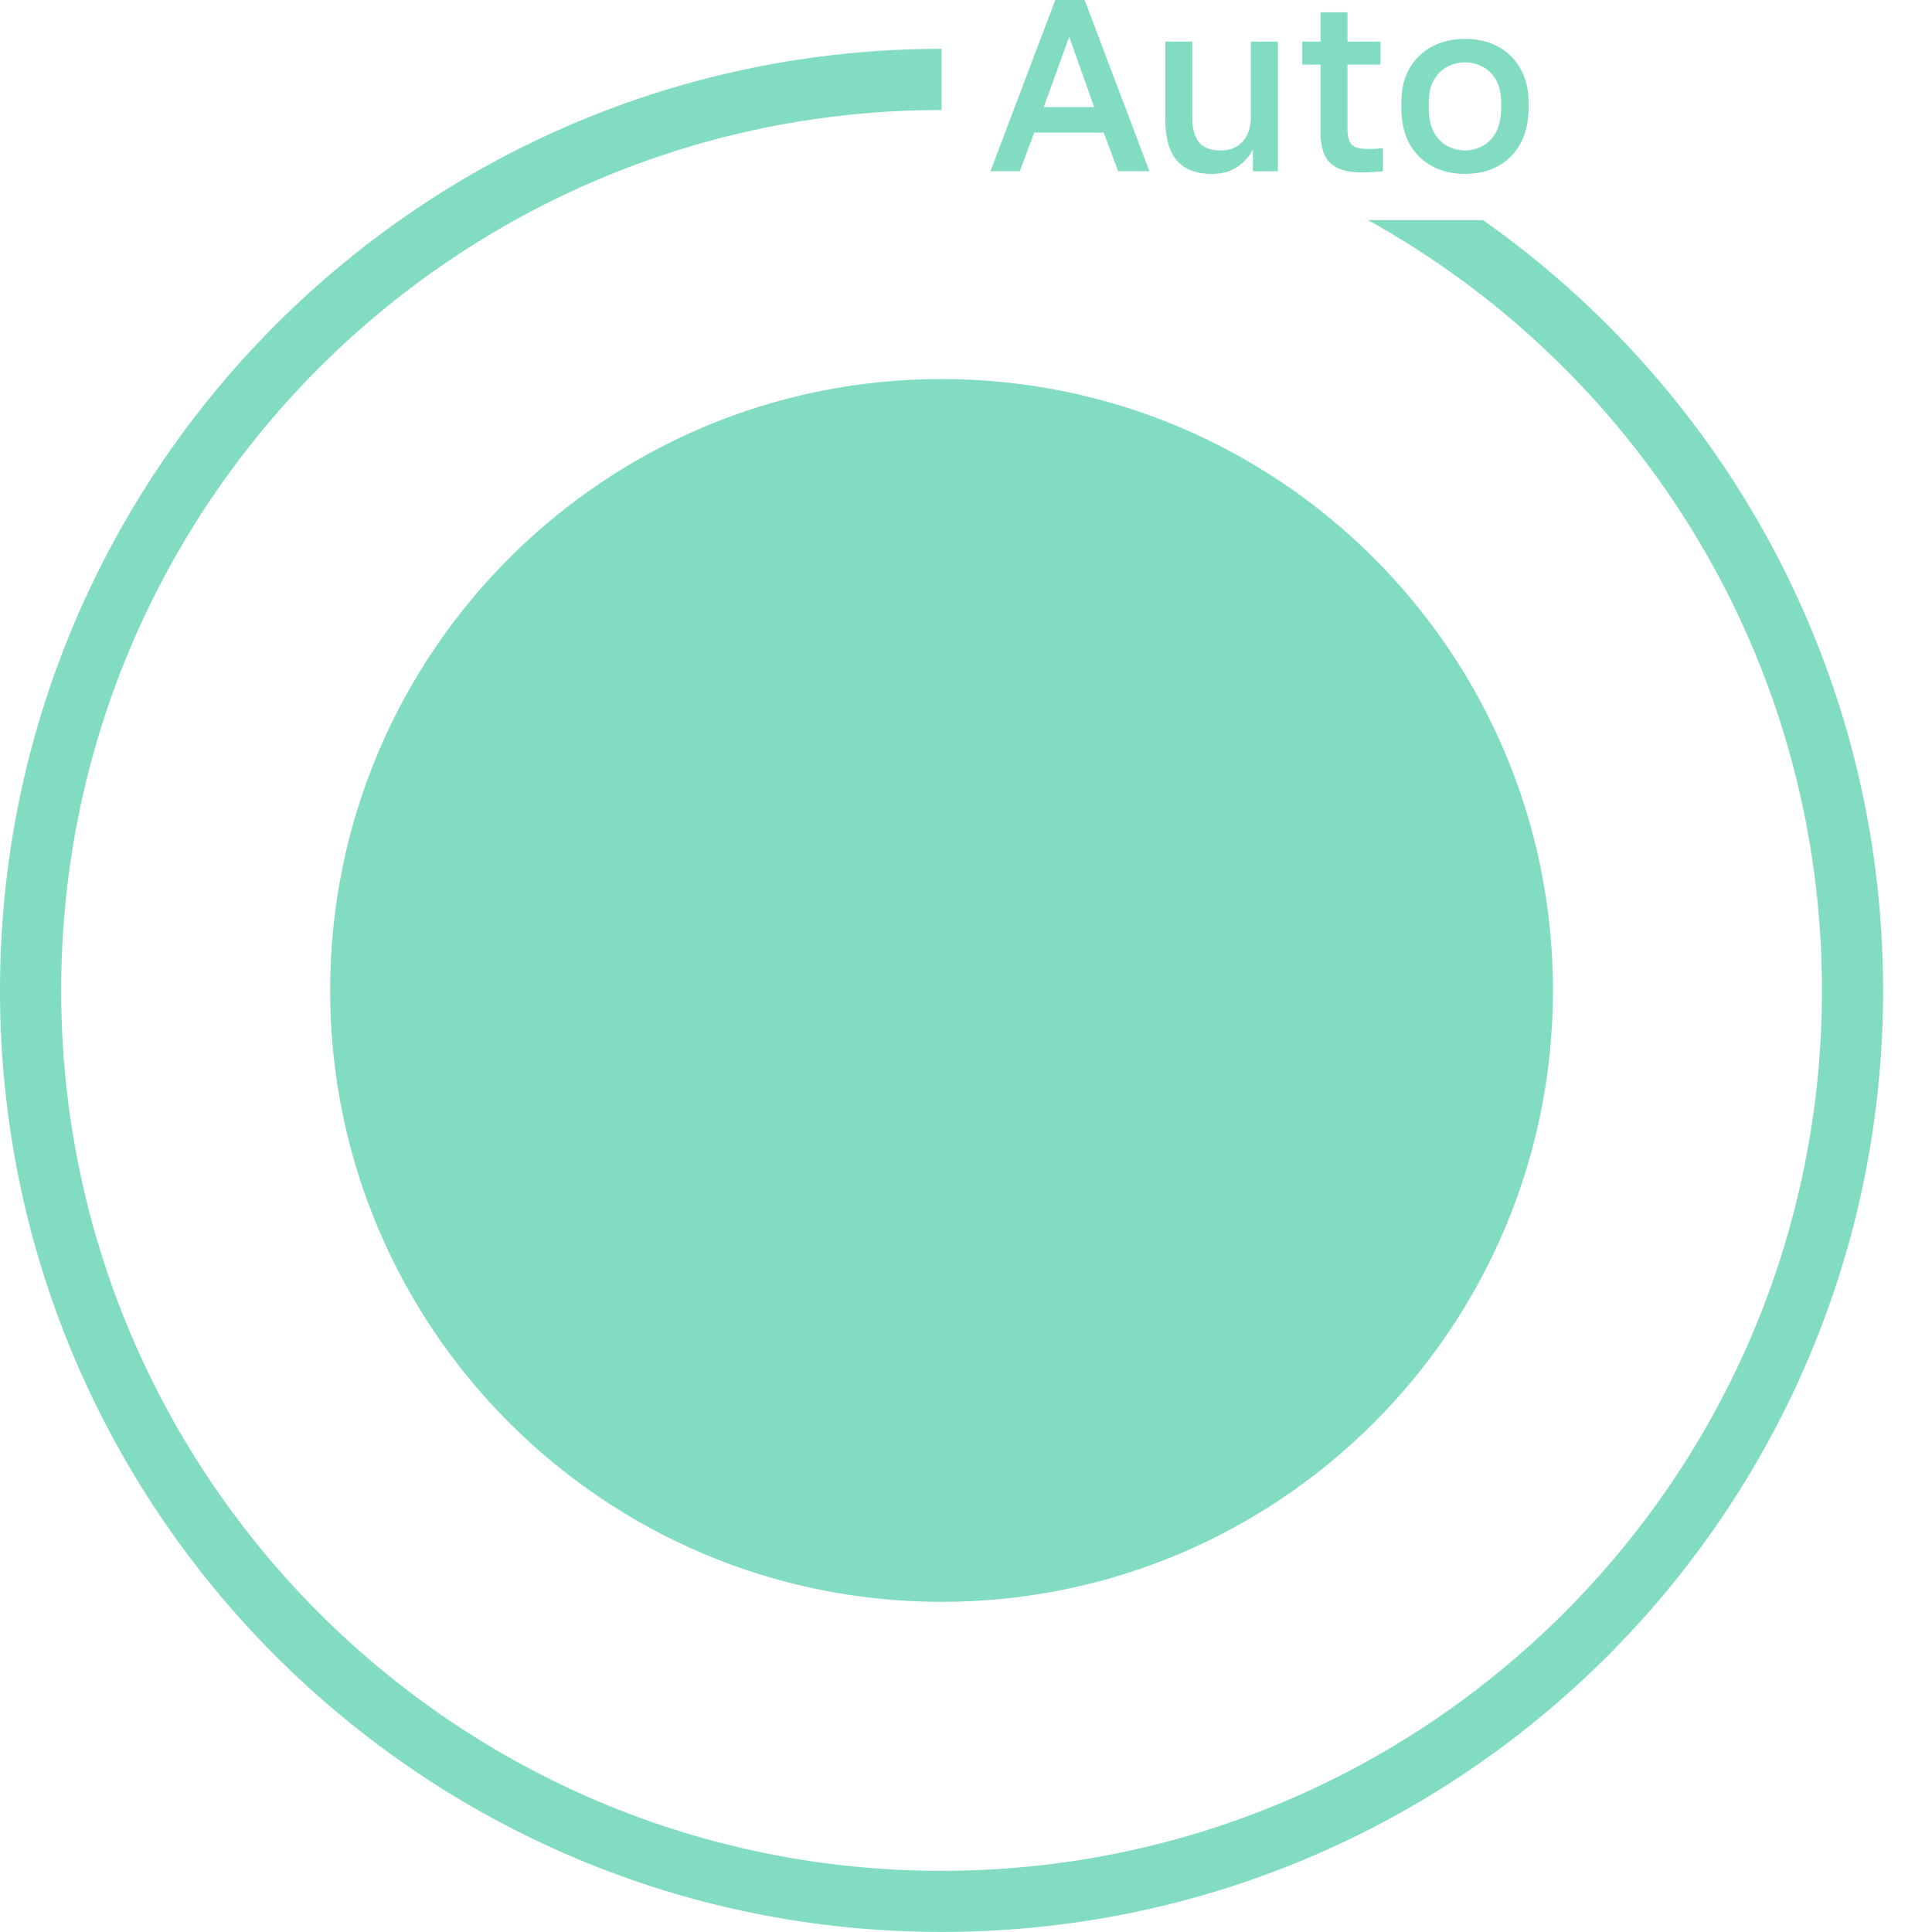
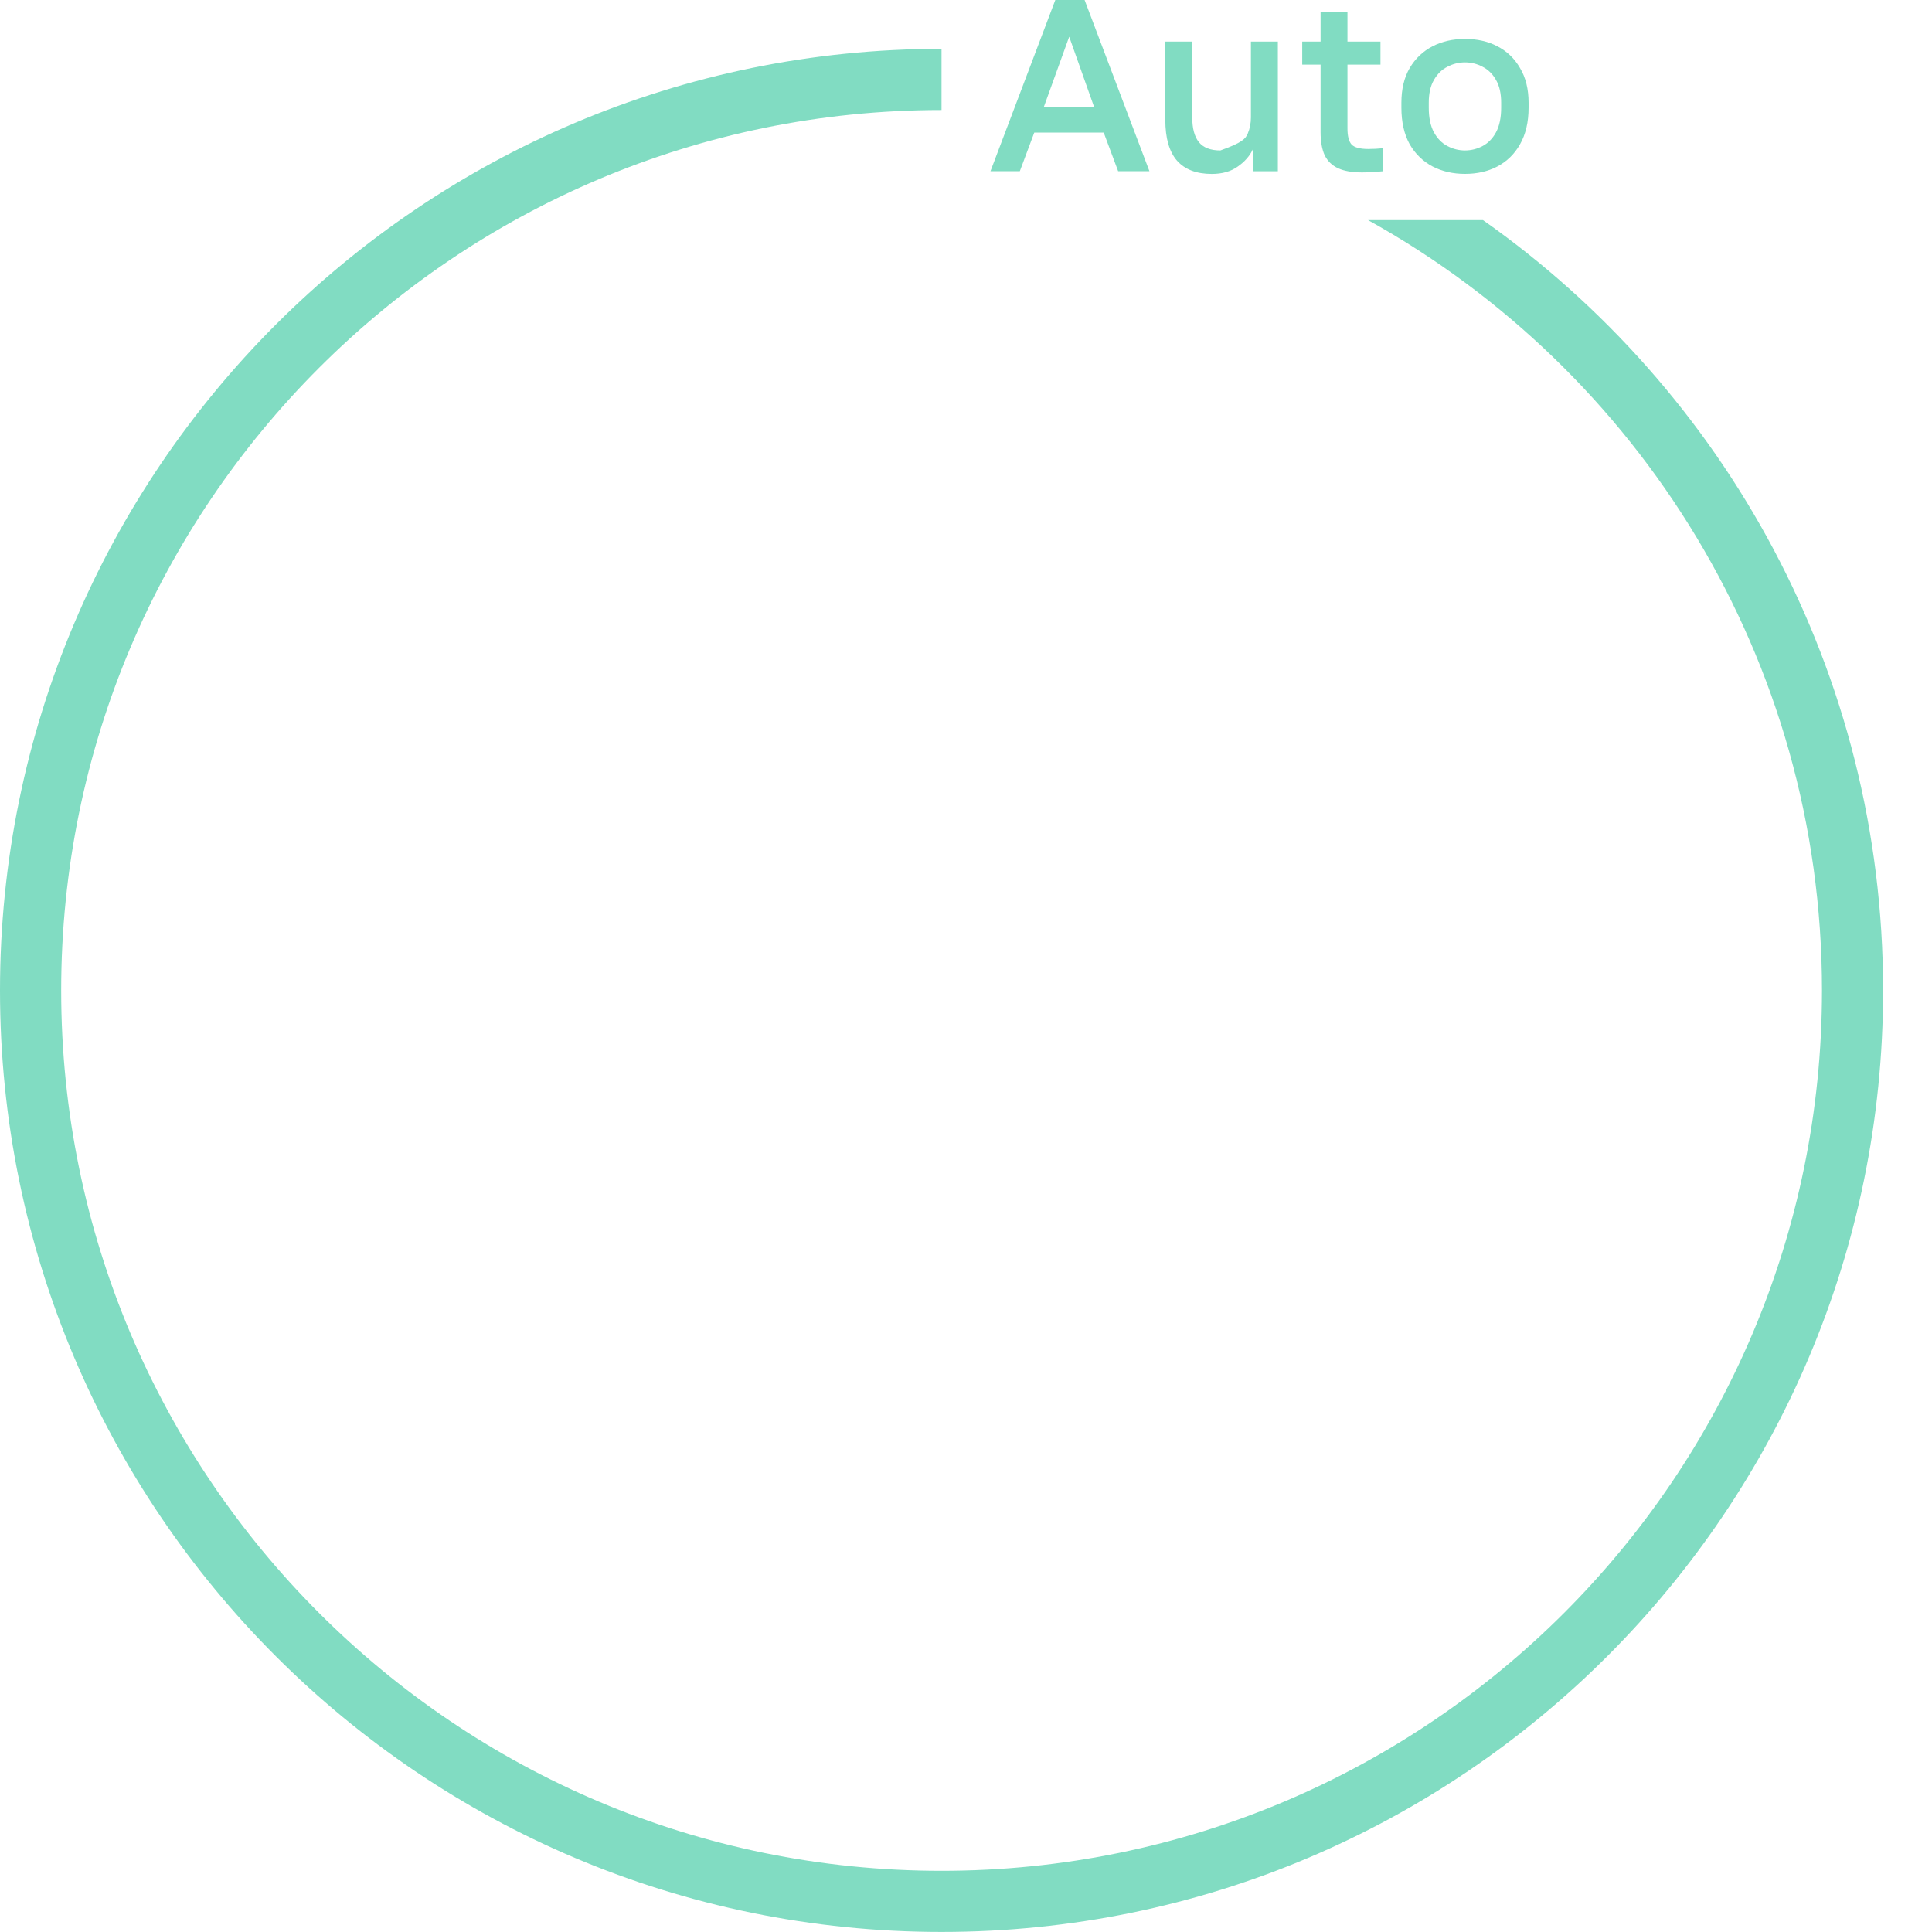
<svg xmlns="http://www.w3.org/2000/svg" viewBox="0 0 36.00 36.00" data-guides="{&quot;vertical&quot;:[],&quot;horizontal&quot;:[]}">
  <defs />
-   <path fill="#81dcc2" cx="17.544" cy="18.455" r="11.392" id="tSvgf428bb6e26" title="Ellipse 1" fill-opacity="1" stroke="none" stroke-opacity="1" d="M17.544 7.063C23.836 7.063 28.937 12.163 28.937 18.455C28.937 24.747 23.836 29.848 17.544 29.848C11.253 29.848 6.152 24.747 6.152 18.455C6.152 12.163 11.253 7.063 17.544 7.063Z" style="transform-origin: 17.544px 18.455px;" />
  <path fill="#81dcc2" stroke="none" fill-opacity="1" stroke-width="1" stroke-opacity="1" id="tSvgef6391ca5d" title="Path 19" d="M27.298 3.24C27.076 3.24 26.875 3.195 26.696 3.103C26.517 3.009 26.374 2.871 26.268 2.689C26.165 2.503 26.113 2.276 26.113 2.005C26.113 1.975 26.113 1.944 26.113 1.914C26.113 1.659 26.165 1.443 26.268 1.267C26.374 1.088 26.517 0.953 26.696 0.861C26.875 0.77 27.076 0.725 27.298 0.725C27.523 0.725 27.723 0.77 27.899 0.861C28.078 0.953 28.22 1.088 28.323 1.267C28.429 1.443 28.483 1.659 28.483 1.914C28.483 1.944 28.483 1.975 28.483 2.005C28.483 2.276 28.429 2.503 28.323 2.689C28.22 2.871 28.078 3.009 27.899 3.103C27.723 3.195 27.523 3.24 27.298 3.24ZM27.298 2.803C27.413 2.803 27.523 2.775 27.626 2.721C27.729 2.666 27.813 2.581 27.876 2.465C27.94 2.347 27.972 2.193 27.972 2.005C27.972 1.975 27.972 1.944 27.972 1.914C27.972 1.741 27.94 1.6 27.876 1.49C27.813 1.378 27.729 1.296 27.626 1.244C27.523 1.189 27.413 1.162 27.298 1.162C27.182 1.162 27.073 1.189 26.97 1.244C26.866 1.296 26.783 1.378 26.719 1.49C26.655 1.6 26.623 1.741 26.623 1.914C26.623 1.944 26.623 1.975 26.623 2.005C26.623 2.193 26.655 2.347 26.719 2.465C26.783 2.581 26.866 2.666 26.97 2.721C27.073 2.775 27.182 2.803 27.298 2.803Z" />
  <path fill="#81dcc2" stroke="none" fill-opacity="1" stroke-width="1" stroke-opacity="1" id="tSvg359b3aad3a" title="Path 20" d="M25.381 3.213C25.199 3.213 25.05 3.188 24.935 3.136C24.822 3.084 24.739 3.004 24.684 2.894C24.633 2.782 24.607 2.638 24.607 2.462C24.607 2.042 24.607 1.623 24.607 1.204C24.493 1.204 24.379 1.204 24.265 1.204C24.265 1.061 24.265 0.918 24.265 0.775C24.379 0.775 24.493 0.775 24.607 0.775C24.607 0.593 24.607 0.411 24.607 0.229C24.774 0.229 24.941 0.229 25.108 0.229C25.108 0.411 25.108 0.593 25.108 0.775C25.313 0.775 25.518 0.775 25.723 0.775C25.723 0.918 25.723 1.061 25.723 1.204C25.518 1.204 25.313 1.204 25.108 1.204C25.108 1.6 25.108 1.997 25.108 2.393C25.108 2.536 25.134 2.636 25.186 2.694C25.24 2.748 25.343 2.776 25.495 2.776C25.587 2.776 25.678 2.771 25.769 2.762C25.769 2.905 25.769 3.048 25.769 3.191C25.711 3.197 25.652 3.201 25.591 3.204C25.53 3.21 25.46 3.213 25.381 3.213Z" />
-   <path fill="#81dcc2" stroke="none" fill-opacity="1" stroke-width="1" stroke-opacity="1" id="tSvgc053fa15d7" title="Path 21" d="M22.58 3.241C22.295 3.241 22.079 3.159 21.933 2.995C21.787 2.828 21.714 2.574 21.714 2.234C21.714 1.748 21.714 1.262 21.714 0.775C21.881 0.775 22.049 0.775 22.216 0.775C22.216 1.246 22.216 1.717 22.216 2.188C22.216 2.392 22.257 2.545 22.339 2.648C22.424 2.752 22.557 2.803 22.74 2.803C22.873 2.803 22.981 2.774 23.063 2.717C23.148 2.659 23.21 2.583 23.25 2.489C23.29 2.395 23.309 2.294 23.309 2.188C23.309 1.717 23.309 1.246 23.309 0.775C23.476 0.775 23.643 0.775 23.811 0.775C23.811 1.581 23.811 2.385 23.811 3.191C23.656 3.191 23.501 3.191 23.346 3.191C23.346 3.054 23.346 2.917 23.346 2.78C23.288 2.905 23.194 3.013 23.063 3.104C22.936 3.195 22.775 3.241 22.58 3.241Z" />
+   <path fill="#81dcc2" stroke="none" fill-opacity="1" stroke-width="1" stroke-opacity="1" id="tSvgc053fa15d7" title="Path 21" d="M22.58 3.241C22.295 3.241 22.079 3.159 21.933 2.995C21.787 2.828 21.714 2.574 21.714 2.234C21.714 1.748 21.714 1.262 21.714 0.775C21.881 0.775 22.049 0.775 22.216 0.775C22.216 1.246 22.216 1.717 22.216 2.188C22.216 2.392 22.257 2.545 22.339 2.648C22.424 2.752 22.557 2.803 22.74 2.803C23.148 2.659 23.21 2.583 23.25 2.489C23.29 2.395 23.309 2.294 23.309 2.188C23.309 1.717 23.309 1.246 23.309 0.775C23.476 0.775 23.643 0.775 23.811 0.775C23.811 1.581 23.811 2.385 23.811 3.191C23.656 3.191 23.501 3.191 23.346 3.191C23.346 3.054 23.346 2.917 23.346 2.78C23.288 2.905 23.194 3.013 23.063 3.104C22.936 3.195 22.775 3.241 22.58 3.241Z" />
  <path fill="#81dcc2" stroke="none" fill-opacity="1" stroke-width="1" stroke-opacity="1" id="tSvg8f6ce608c0" title="Path 22" d="M18.456 3.19C18.858 2.127 19.261 1.063 19.664 0C19.846 0 20.028 0 20.21 0C20.613 1.063 21.015 2.127 21.418 3.19C21.224 3.19 21.029 3.19 20.835 3.19C20.745 2.95 20.655 2.71 20.566 2.47C20.134 2.47 19.703 2.47 19.272 2.47C19.182 2.71 19.092 2.95 19.003 3.19C18.82 3.19 18.638 3.19 18.456 3.19ZM19.449 1.996C19.762 1.996 20.075 1.996 20.388 1.996C20.233 1.558 20.078 1.121 19.923 0.684C19.765 1.121 19.607 1.558 19.449 1.996Z" />
  <path fill="#81dcc2" stroke="none" fill-opacity="1" stroke-width="1" stroke-opacity="1" id="tSvg1068d3e1289" title="Path 23" d="M17.544 2.05C8.484 2.05 1.14 9.395 1.14 18.455C1.14 27.515 8.484 34.86 17.544 34.86C26.604 34.86 33.949 27.515 33.95 18.455C33.95 12.278 30.535 6.899 25.491 4.101C26.205 4.101 26.919 4.101 27.633 4.101C32.142 7.276 35.089 12.521 35.089 18.455C35.089 28.145 27.234 35.999 17.544 35.999C7.855 35.999 0 28.145 0 18.455C0 8.766 7.855 0.91 17.544 0.91C17.544 1.29 17.544 1.67 17.544 2.05Z" />
</svg>